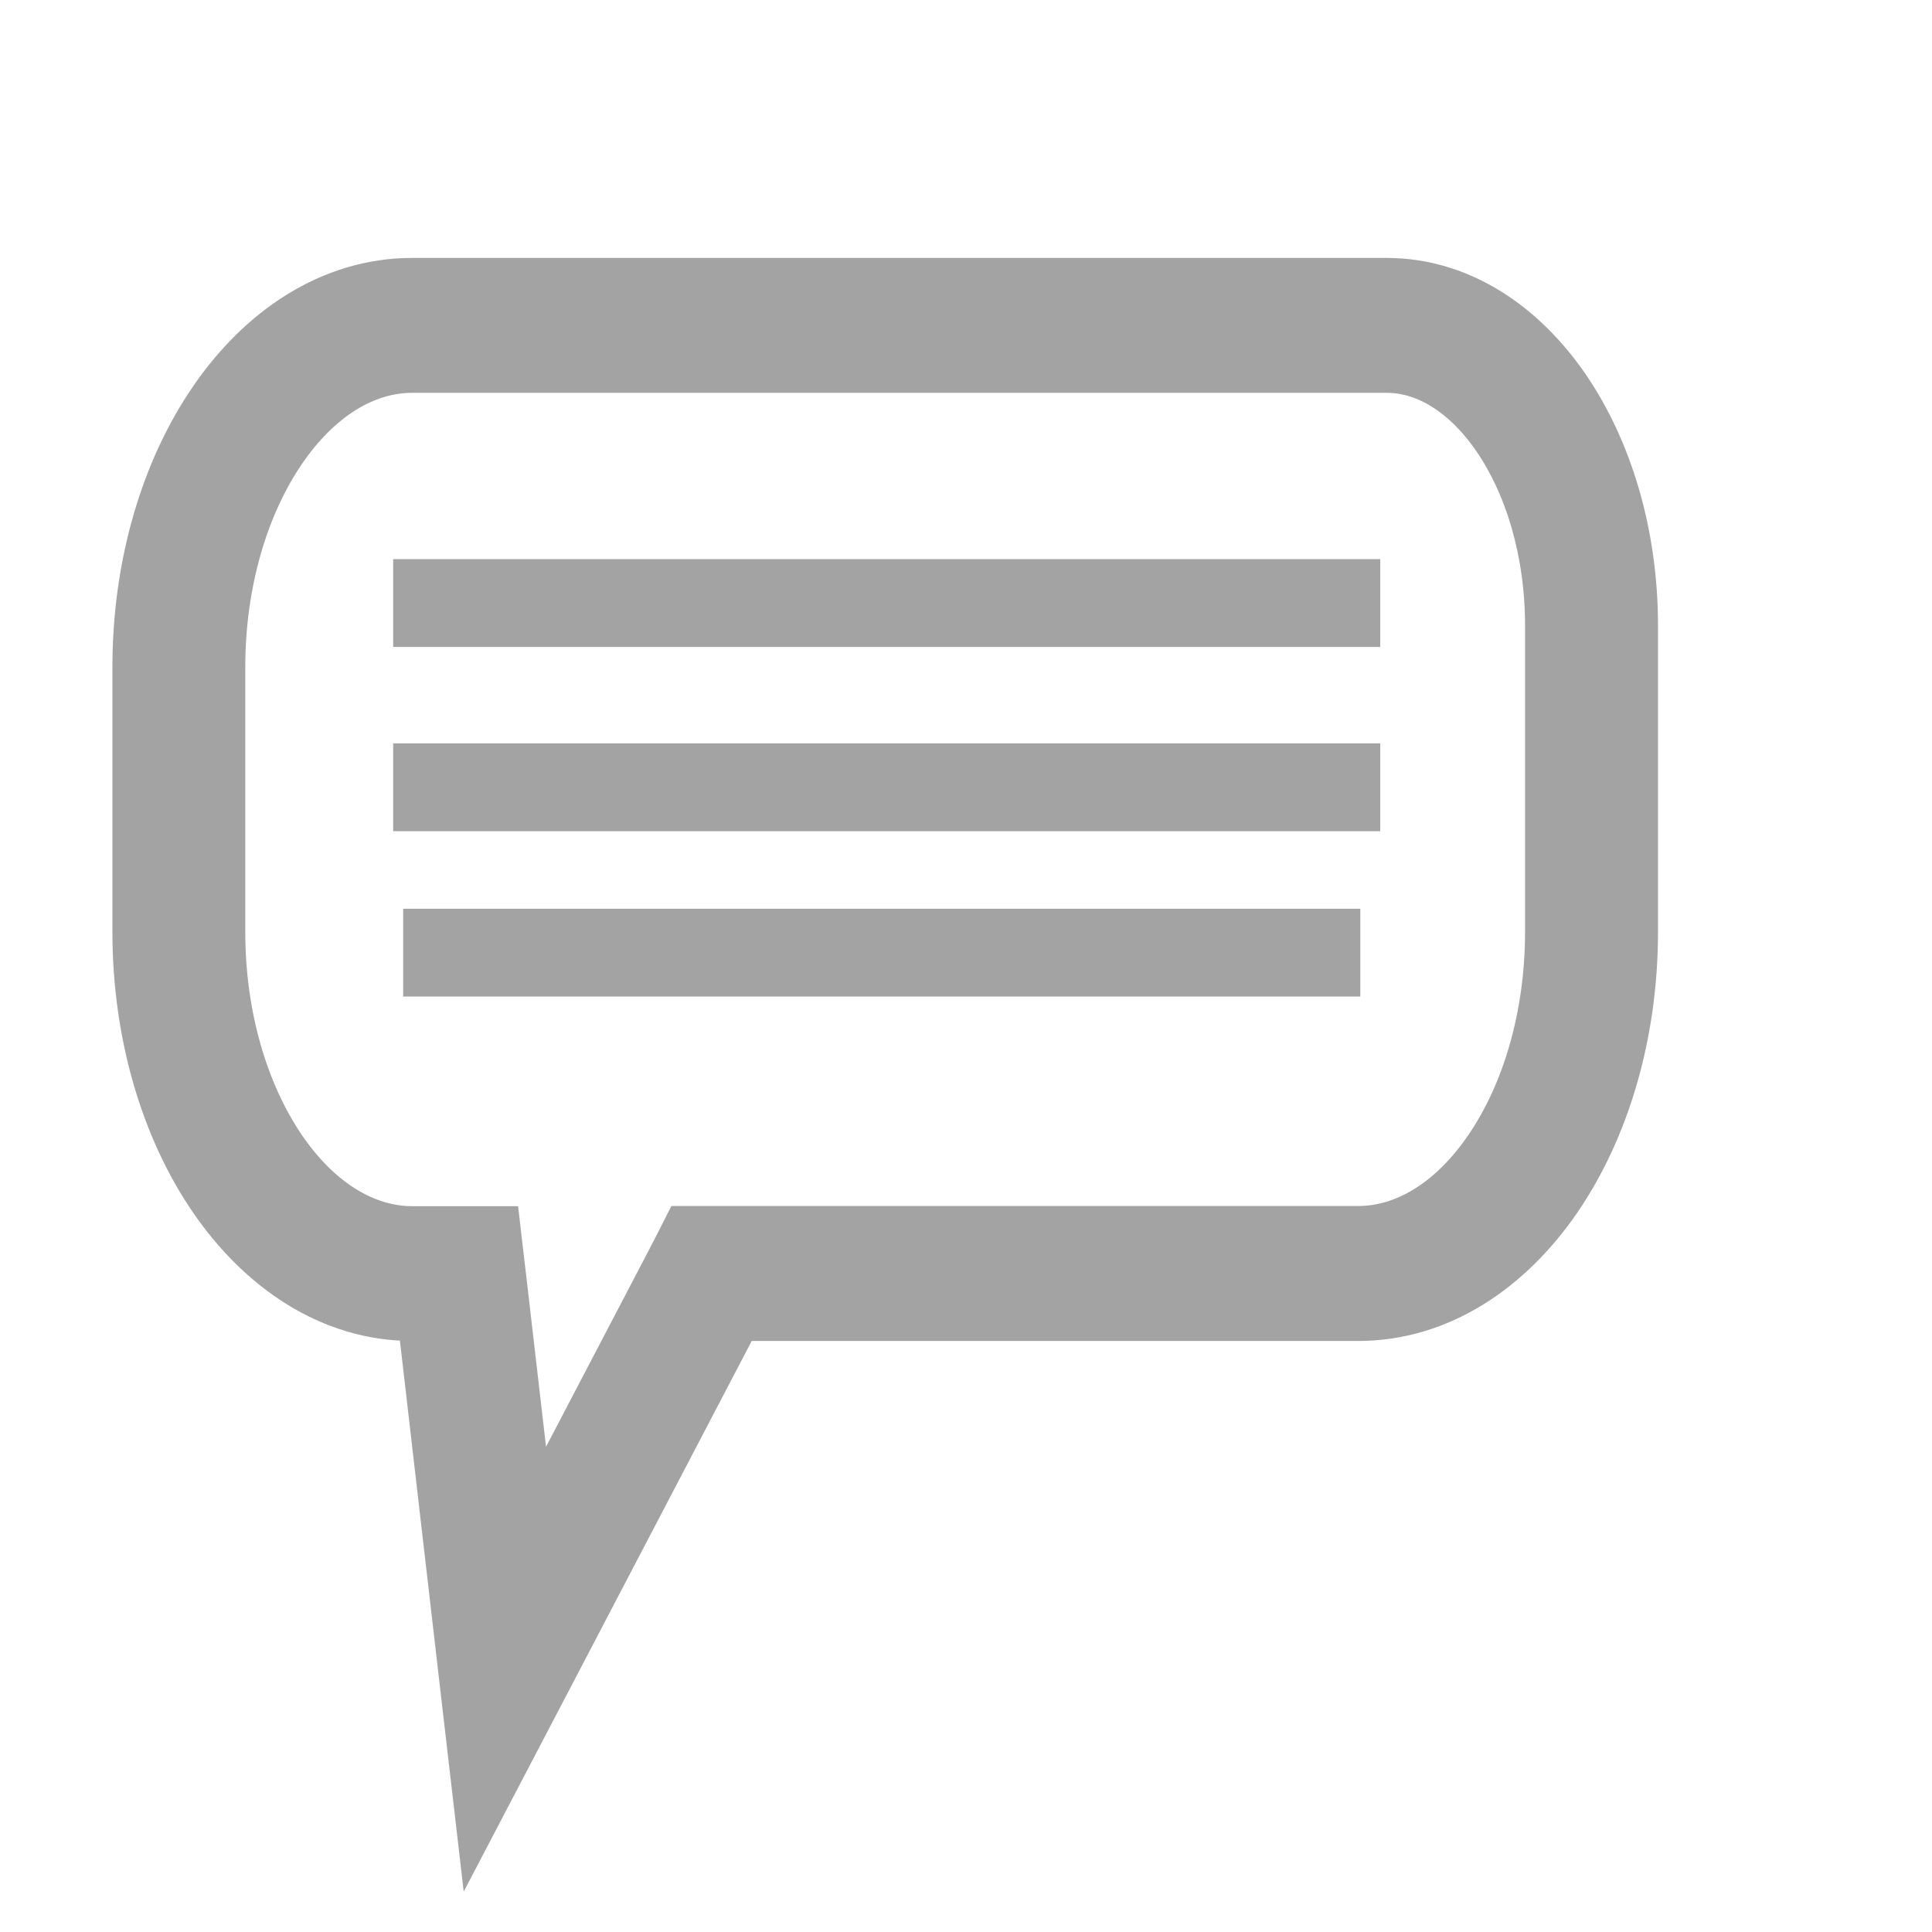
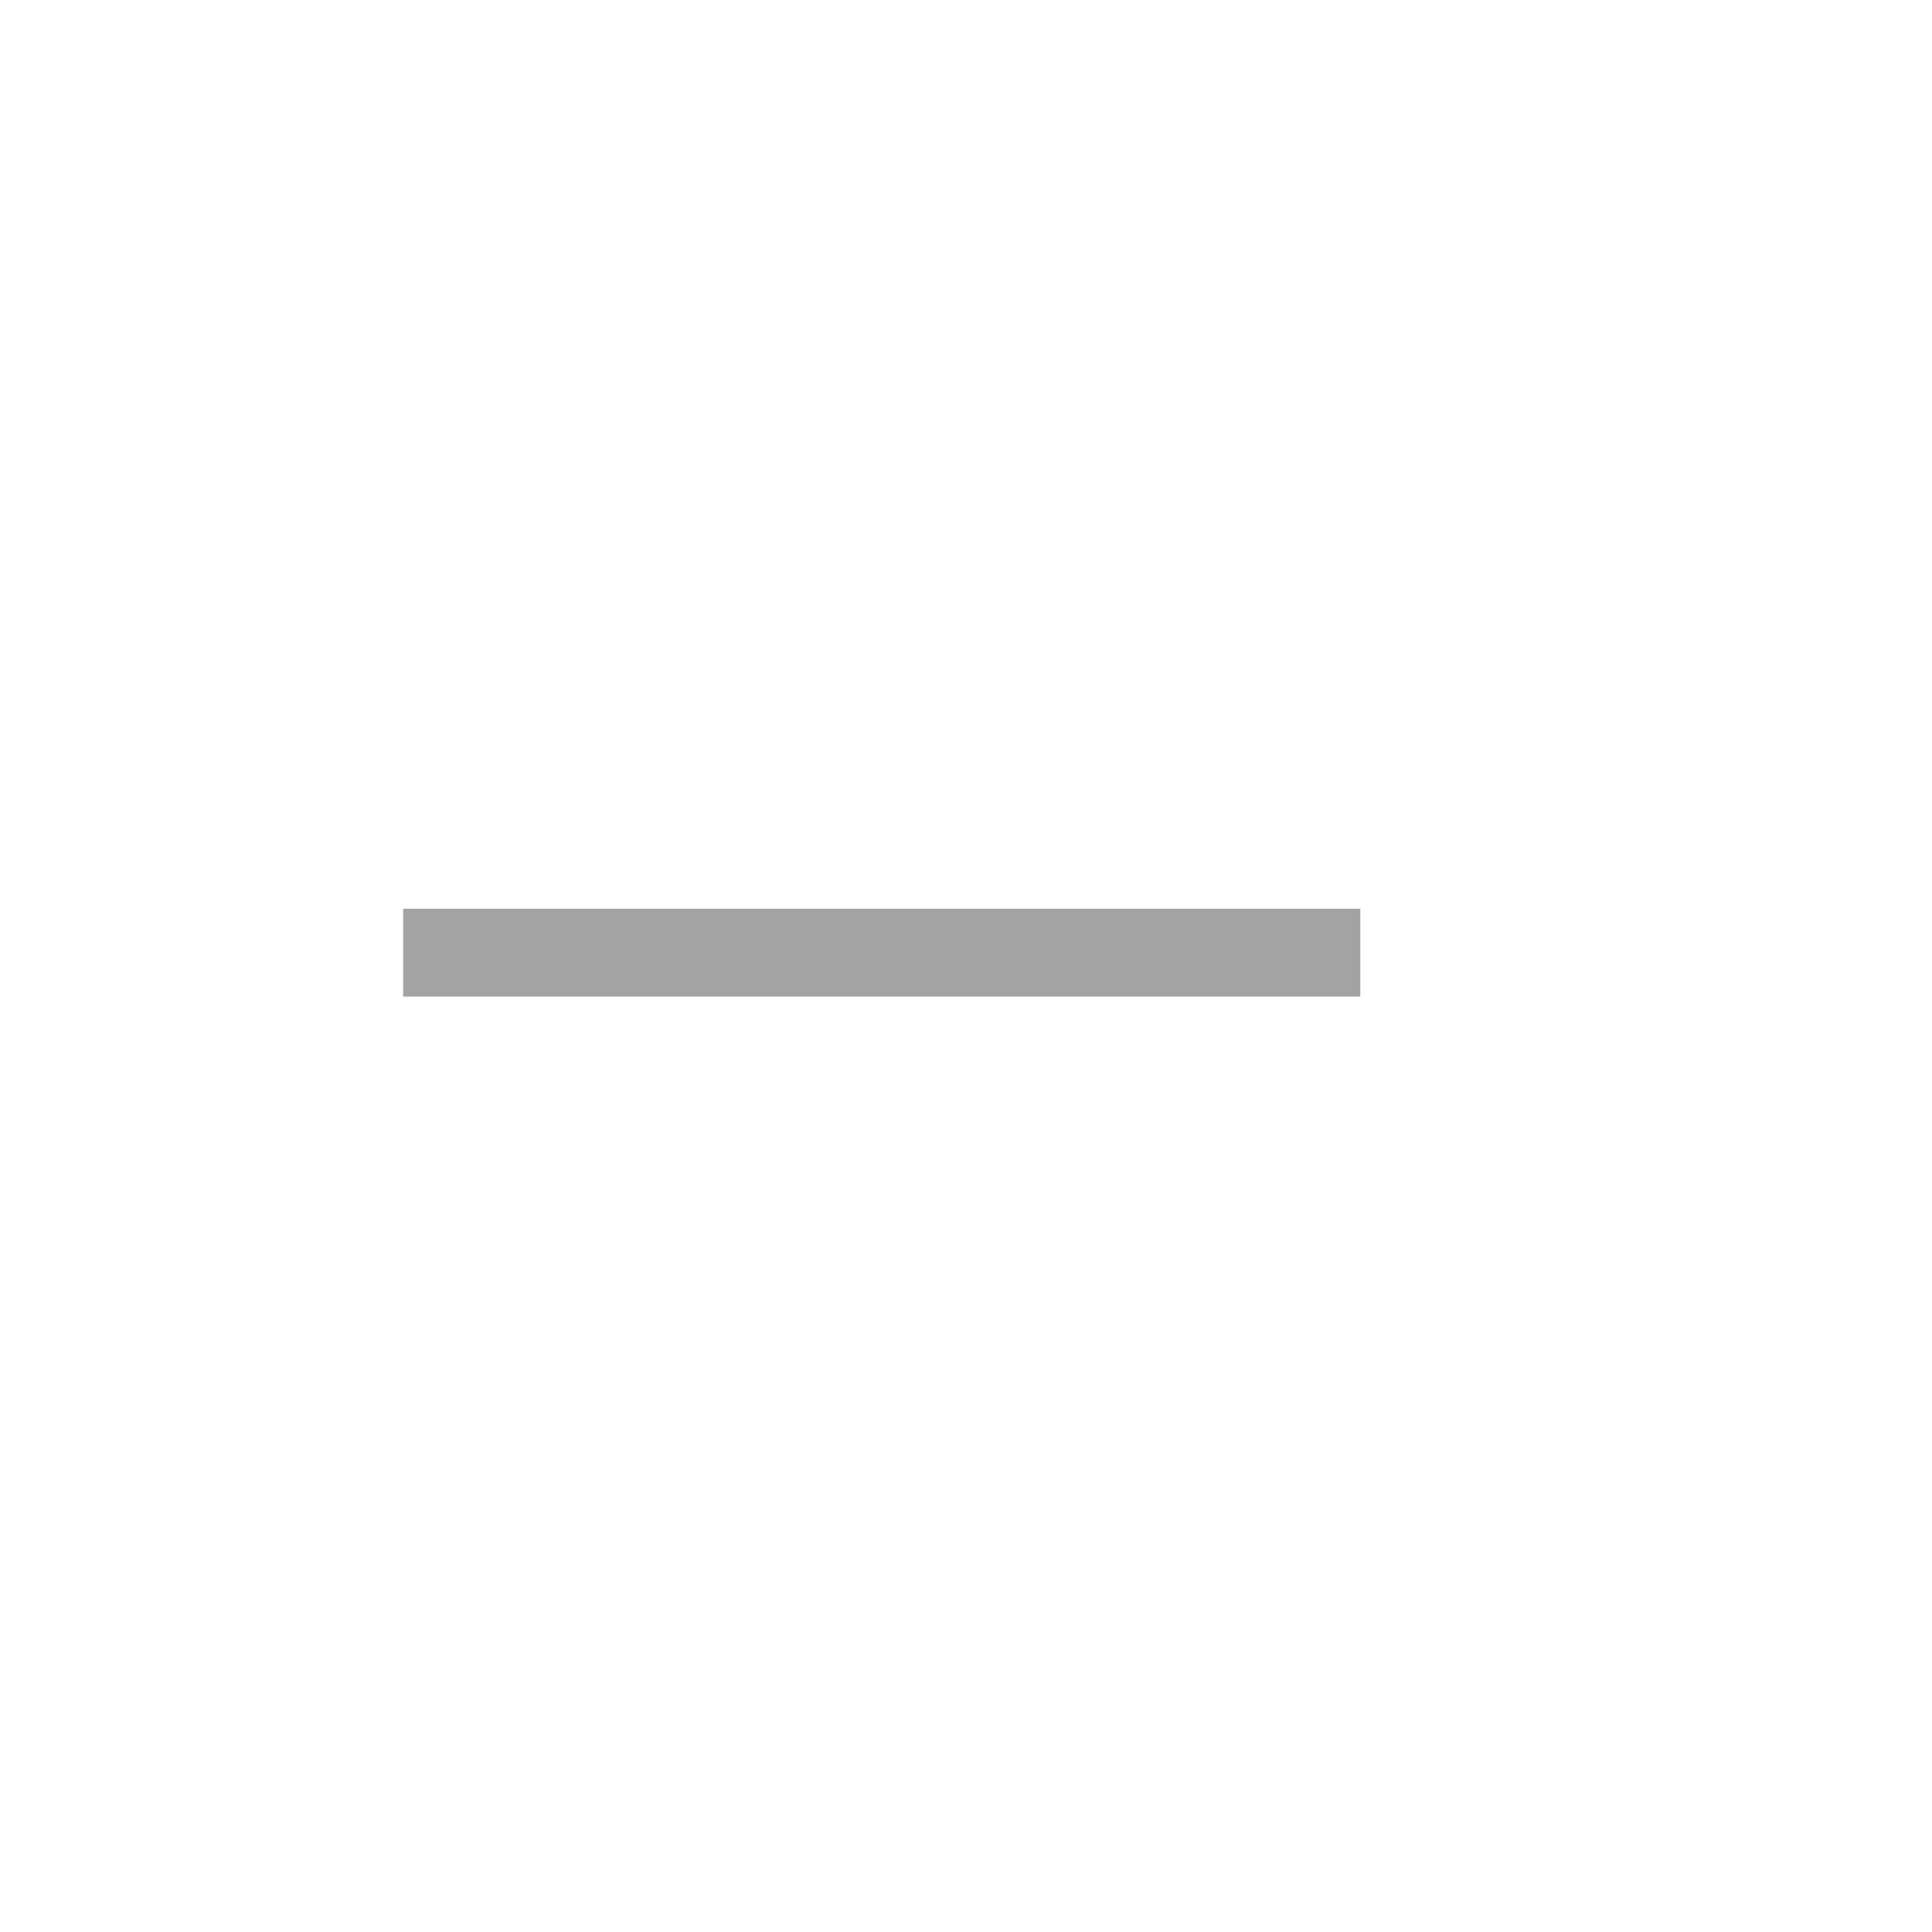
<svg xmlns="http://www.w3.org/2000/svg" width="22" height="22" viewBox="0 0 22 22" fill="none">
-   <path d="M8.074 14.083H7.86L7.763 14.274L7.731 14.335L7.73 14.338L6.001 17.644L5.638 14.512L5.638 14.512L5.624 14.394L5.588 14.085H5.277H4.694C4.128 14.085 3.573 13.746 3.145 13.117C2.719 12.489 2.443 11.604 2.443 10.611V7.599C2.443 6.605 2.719 5.719 3.145 5.092C3.573 4.462 4.128 4.123 4.694 4.123H15.789C16.266 4.123 16.739 4.409 17.109 4.953C17.477 5.495 17.716 6.262 17.716 7.125V10.609C17.716 11.602 17.441 12.488 17.014 13.115C16.586 13.745 16.032 14.083 15.465 14.083H8.074ZM8.348 14.92H15.465C16.364 14.92 17.139 14.389 17.674 13.608C18.209 12.826 18.53 11.765 18.53 10.609V7.125C18.53 6.1 18.245 5.157 17.768 4.46C17.291 3.765 16.598 3.287 15.789 3.287H4.694C3.796 3.287 3.021 3.818 2.486 4.599C1.95 5.381 1.63 6.442 1.63 7.598V10.609C1.63 11.765 1.95 12.826 2.486 13.608C3.021 14.388 3.796 14.92 4.694 14.92H4.866L5.366 19.242L5.497 20.371L6.024 19.364L8.348 14.92Z" fill="#A3A3A3" stroke="#A3A3A3" stroke-width="0.7" />
-   <path d="M4.477 6.867H15.717" stroke="#A3A3A3" stroke-miterlimit="10" />
-   <path d="M15.717 8.965H4.477" stroke="#A3A3A3" stroke-miterlimit="10" />
  <path d="M4.591 10.848H15.49" stroke="#A3A3A3" stroke-miterlimit="10" />
</svg>